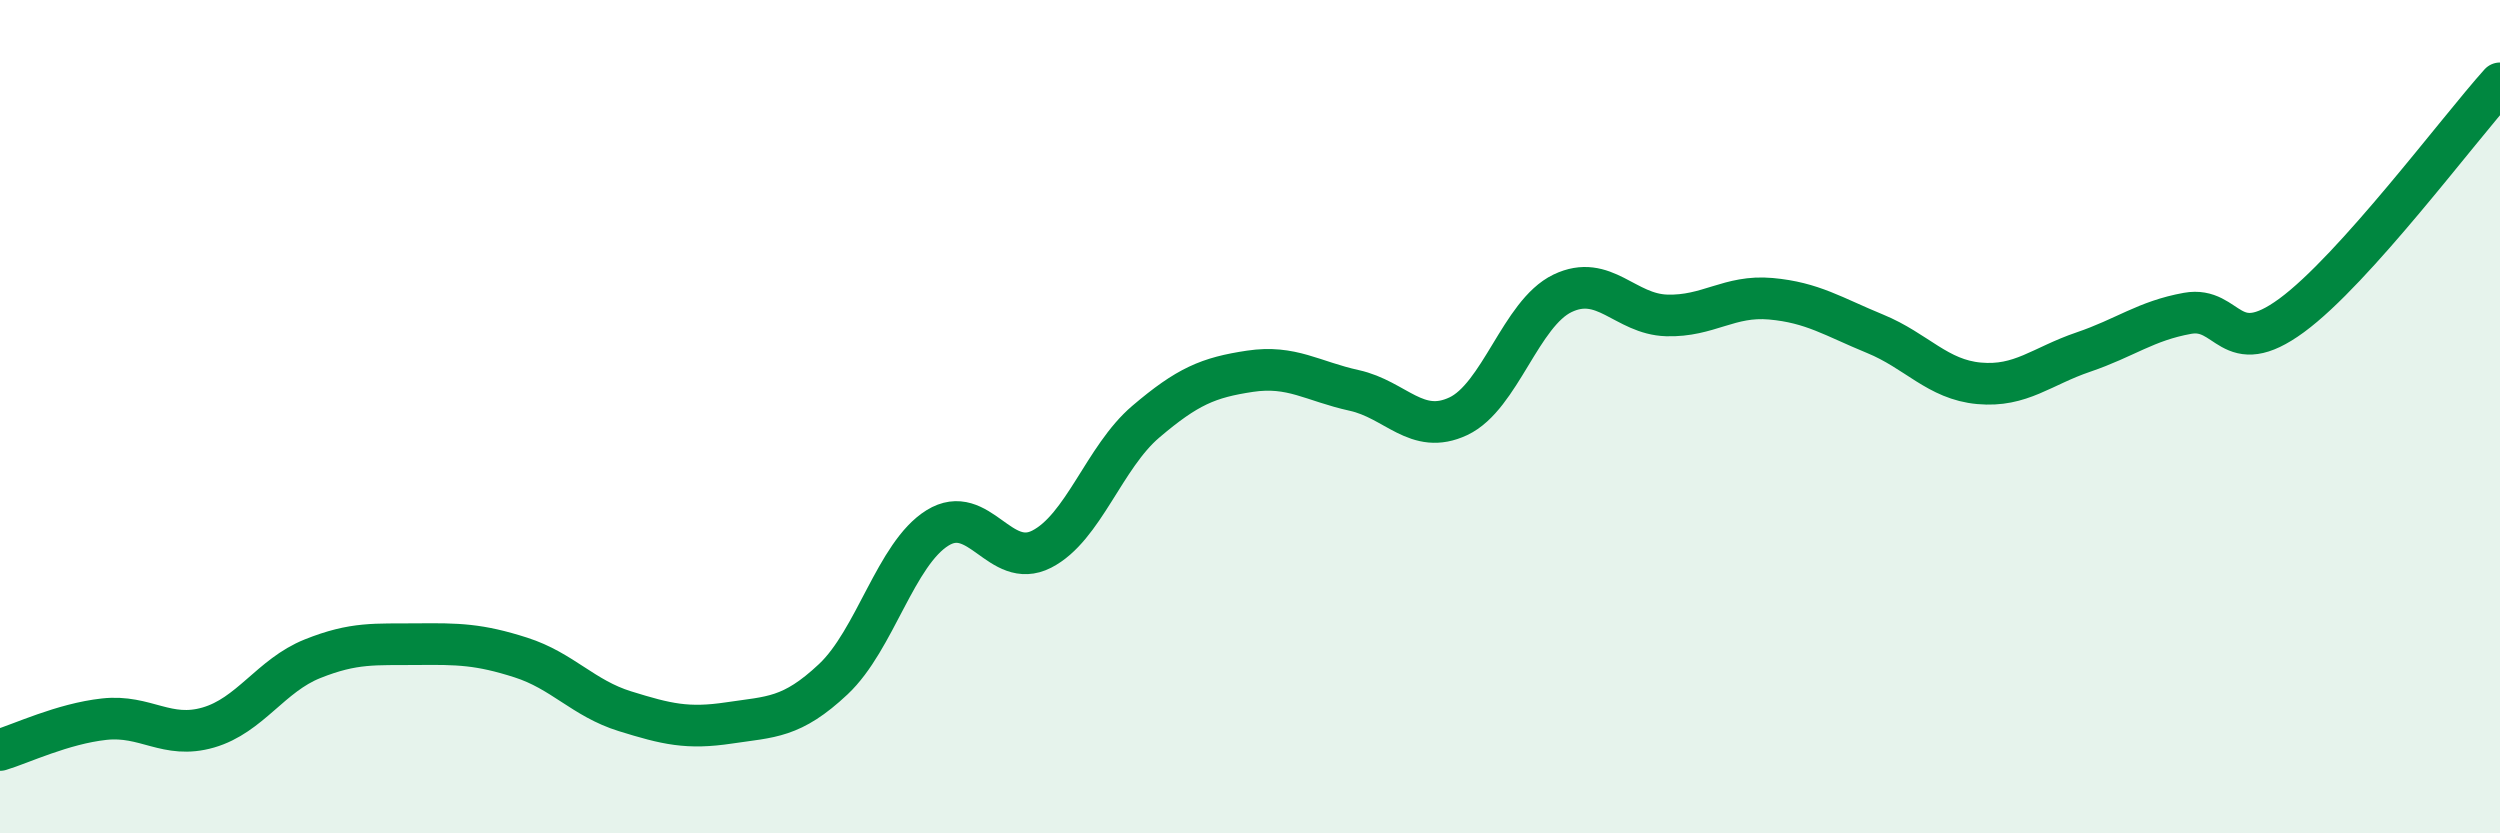
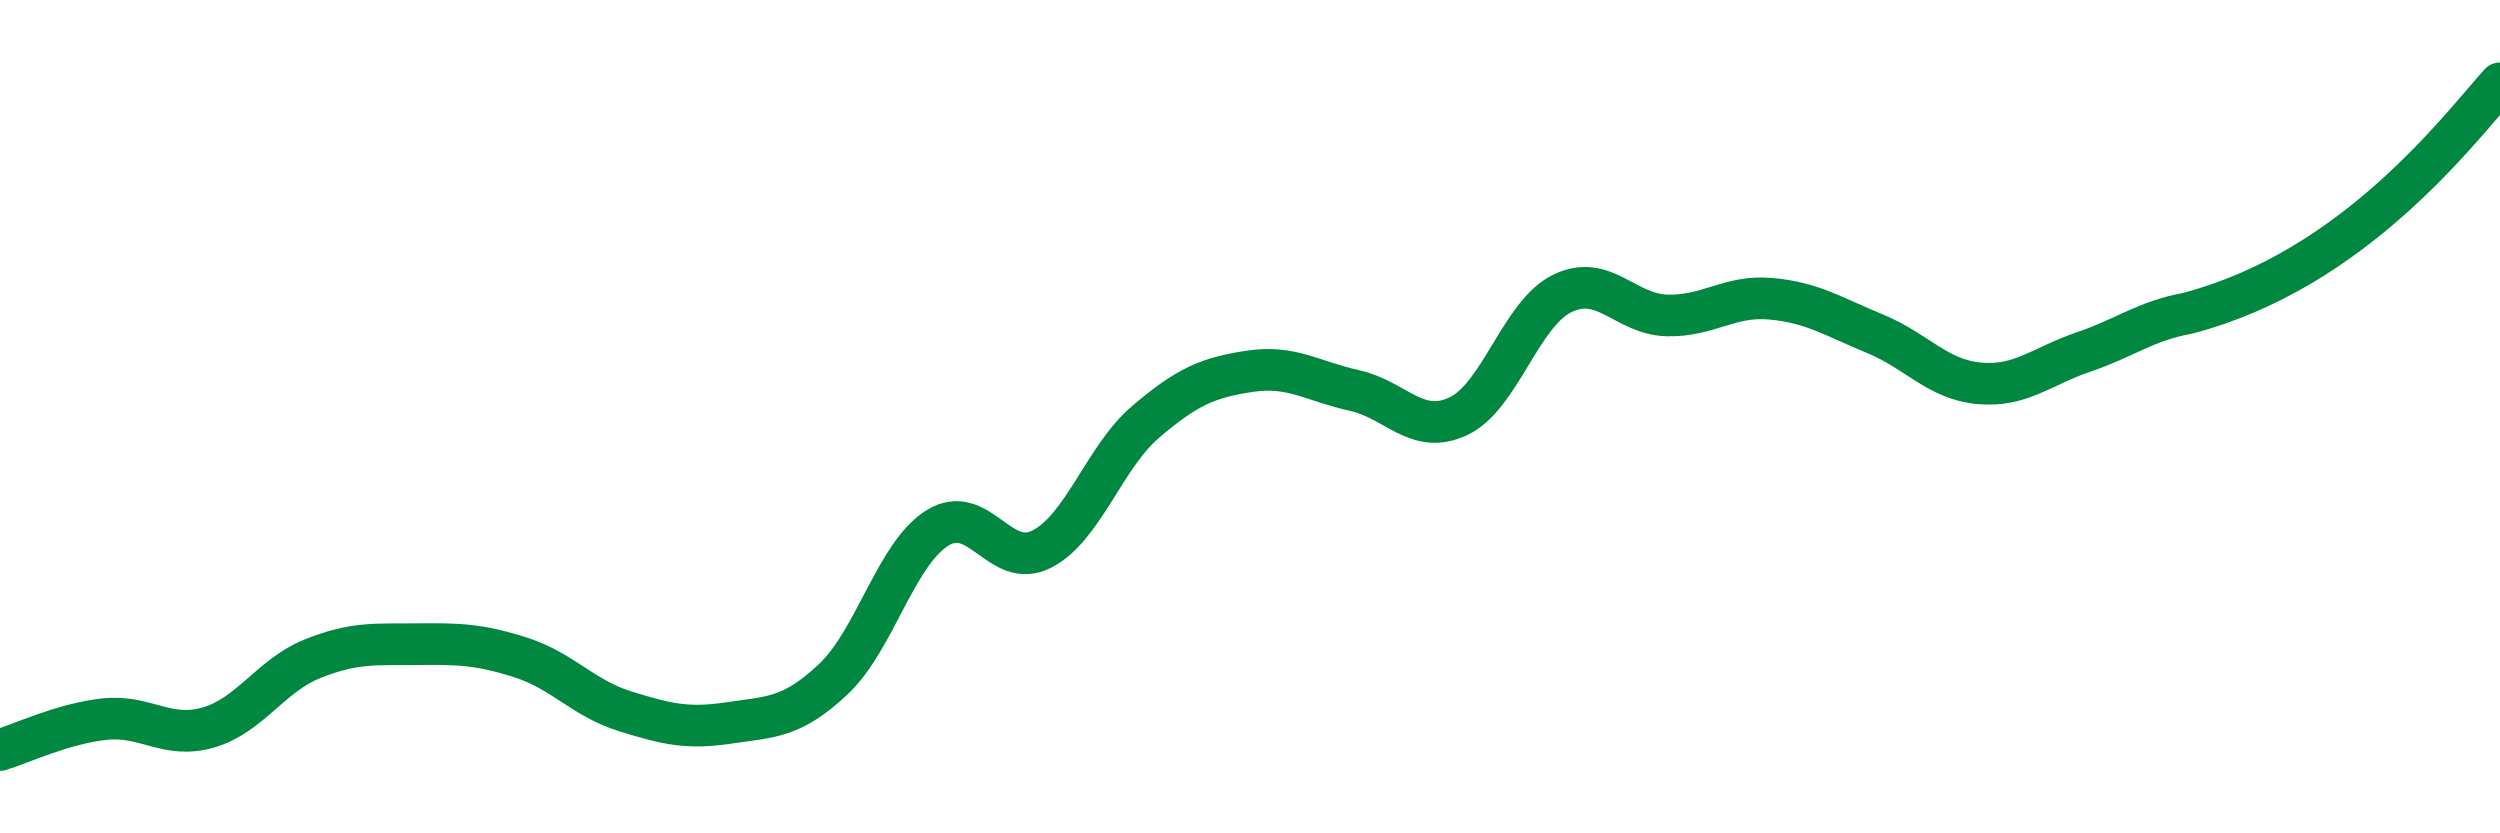
<svg xmlns="http://www.w3.org/2000/svg" width="60" height="20" viewBox="0 0 60 20">
-   <path d="M 0,18 C 0.5,17.85 1.5,17.37 2.5,17.26 C 3.5,17.15 4,17.75 5,17.46 C 6,17.17 6.5,16.21 7.5,15.81 C 8.5,15.41 9,15.47 10,15.46 C 11,15.45 11.5,15.46 12.5,15.78 C 13.5,16.1 14,16.76 15,17.07 C 16,17.38 16.5,17.5 17.5,17.35 C 18.5,17.2 19,17.24 20,16.3 C 21,15.36 21.5,13.29 22.5,12.67 C 23.5,12.05 24,13.69 25,13.18 C 26,12.67 26.5,10.97 27.5,10.12 C 28.5,9.27 29,9.06 30,8.91 C 31,8.76 31.5,9.15 32.5,9.37 C 33.5,9.59 34,10.46 35,9.99 C 36,9.52 36.5,7.52 37.5,7.04 C 38.5,6.56 39,7.54 40,7.57 C 41,7.6 41.5,7.08 42.5,7.17 C 43.5,7.26 44,7.6 45,8.01 C 46,8.42 46.5,9.11 47.5,9.2 C 48.5,9.29 49,8.79 50,8.45 C 51,8.11 51.5,7.7 52.5,7.52 C 53.5,7.34 53.5,8.67 55,7.57 C 56.5,6.47 59,3.11 60,2L60 20L0 20Z" fill="#008740" opacity="0.1" stroke-linecap="round" stroke-linejoin="round" />
-   <path d="M 0,18 C 0.5,17.85 1.5,17.37 2.5,17.26 C 3.5,17.15 4,17.75 5,17.46 C 6,17.17 6.5,16.21 7.5,15.81 C 8.5,15.41 9,15.47 10,15.46 C 11,15.45 11.5,15.46 12.5,15.78 C 13.5,16.1 14,16.76 15,17.07 C 16,17.38 16.5,17.5 17.5,17.35 C 18.5,17.2 19,17.24 20,16.3 C 21,15.36 21.5,13.29 22.5,12.67 C 23.5,12.05 24,13.69 25,13.18 C 26,12.67 26.5,10.97 27.5,10.12 C 28.5,9.27 29,9.06 30,8.91 C 31,8.76 31.5,9.15 32.5,9.37 C 33.5,9.59 34,10.46 35,9.99 C 36,9.52 36.5,7.52 37.5,7.04 C 38.5,6.56 39,7.54 40,7.57 C 41,7.6 41.5,7.08 42.5,7.17 C 43.5,7.26 44,7.6 45,8.01 C 46,8.42 46.5,9.11 47.5,9.2 C 48.5,9.29 49,8.79 50,8.45 C 51,8.11 51.5,7.7 52.5,7.52 C 53.5,7.34 53.5,8.67 55,7.57 C 56.5,6.47 59,3.11 60,2" stroke="#008740" stroke-width="1" fill="none" stroke-linecap="round" stroke-linejoin="round" />
+   <path d="M 0,18 C 0.5,17.85 1.5,17.37 2.5,17.26 C 3.5,17.15 4,17.75 5,17.46 C 6,17.17 6.5,16.21 7.5,15.81 C 8.5,15.41 9,15.47 10,15.46 C 11,15.45 11.5,15.46 12.5,15.78 C 13.5,16.1 14,16.76 15,17.07 C 16,17.38 16.5,17.5 17.5,17.35 C 18.5,17.2 19,17.24 20,16.3 C 21,15.36 21.5,13.29 22.5,12.67 C 23.5,12.05 24,13.69 25,13.18 C 26,12.67 26.5,10.97 27.5,10.12 C 28.5,9.27 29,9.06 30,8.91 C 31,8.76 31.5,9.15 32.5,9.37 C 33.5,9.59 34,10.46 35,9.99 C 36,9.52 36.5,7.52 37.5,7.04 C 38.5,6.56 39,7.54 40,7.57 C 41,7.6 41.5,7.08 42.5,7.17 C 43.5,7.26 44,7.6 45,8.01 C 46,8.42 46.5,9.11 47.5,9.2 C 48.5,9.29 49,8.79 50,8.45 C 51,8.11 51.5,7.7 52.5,7.52 C 56.5,6.47 59,3.11 60,2" stroke="#008740" stroke-width="1" fill="none" stroke-linecap="round" stroke-linejoin="round" />
</svg>